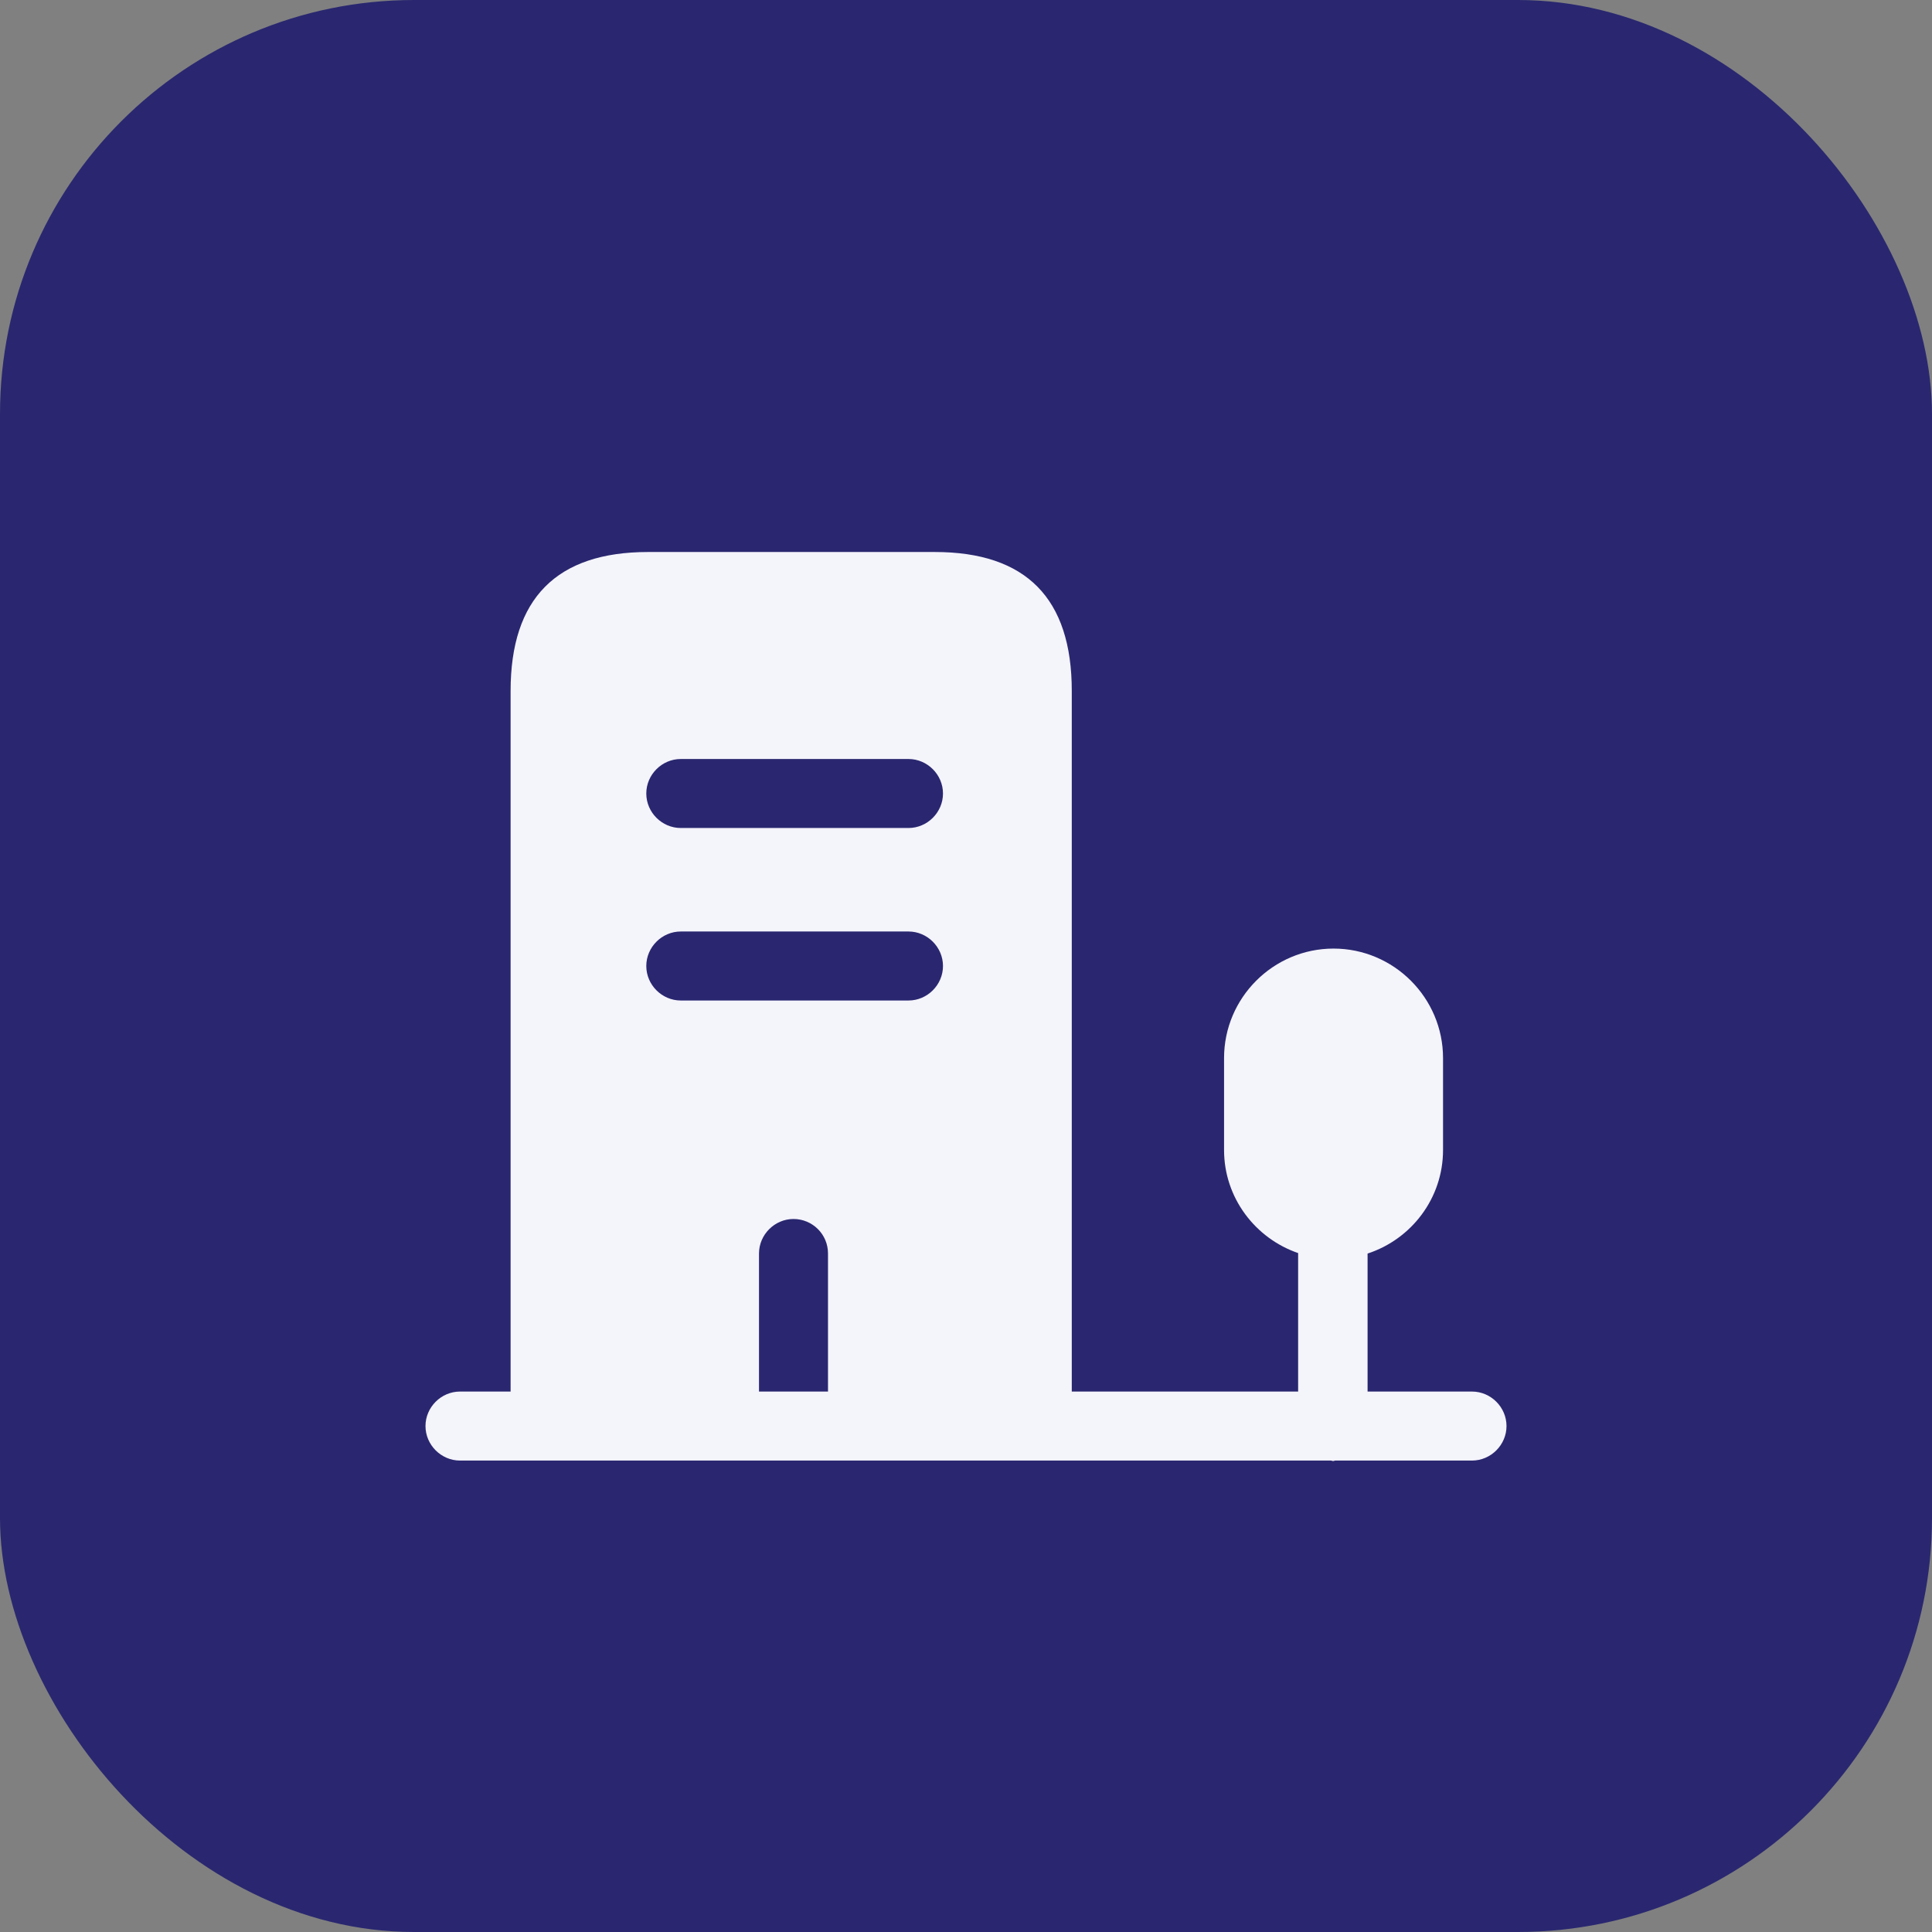
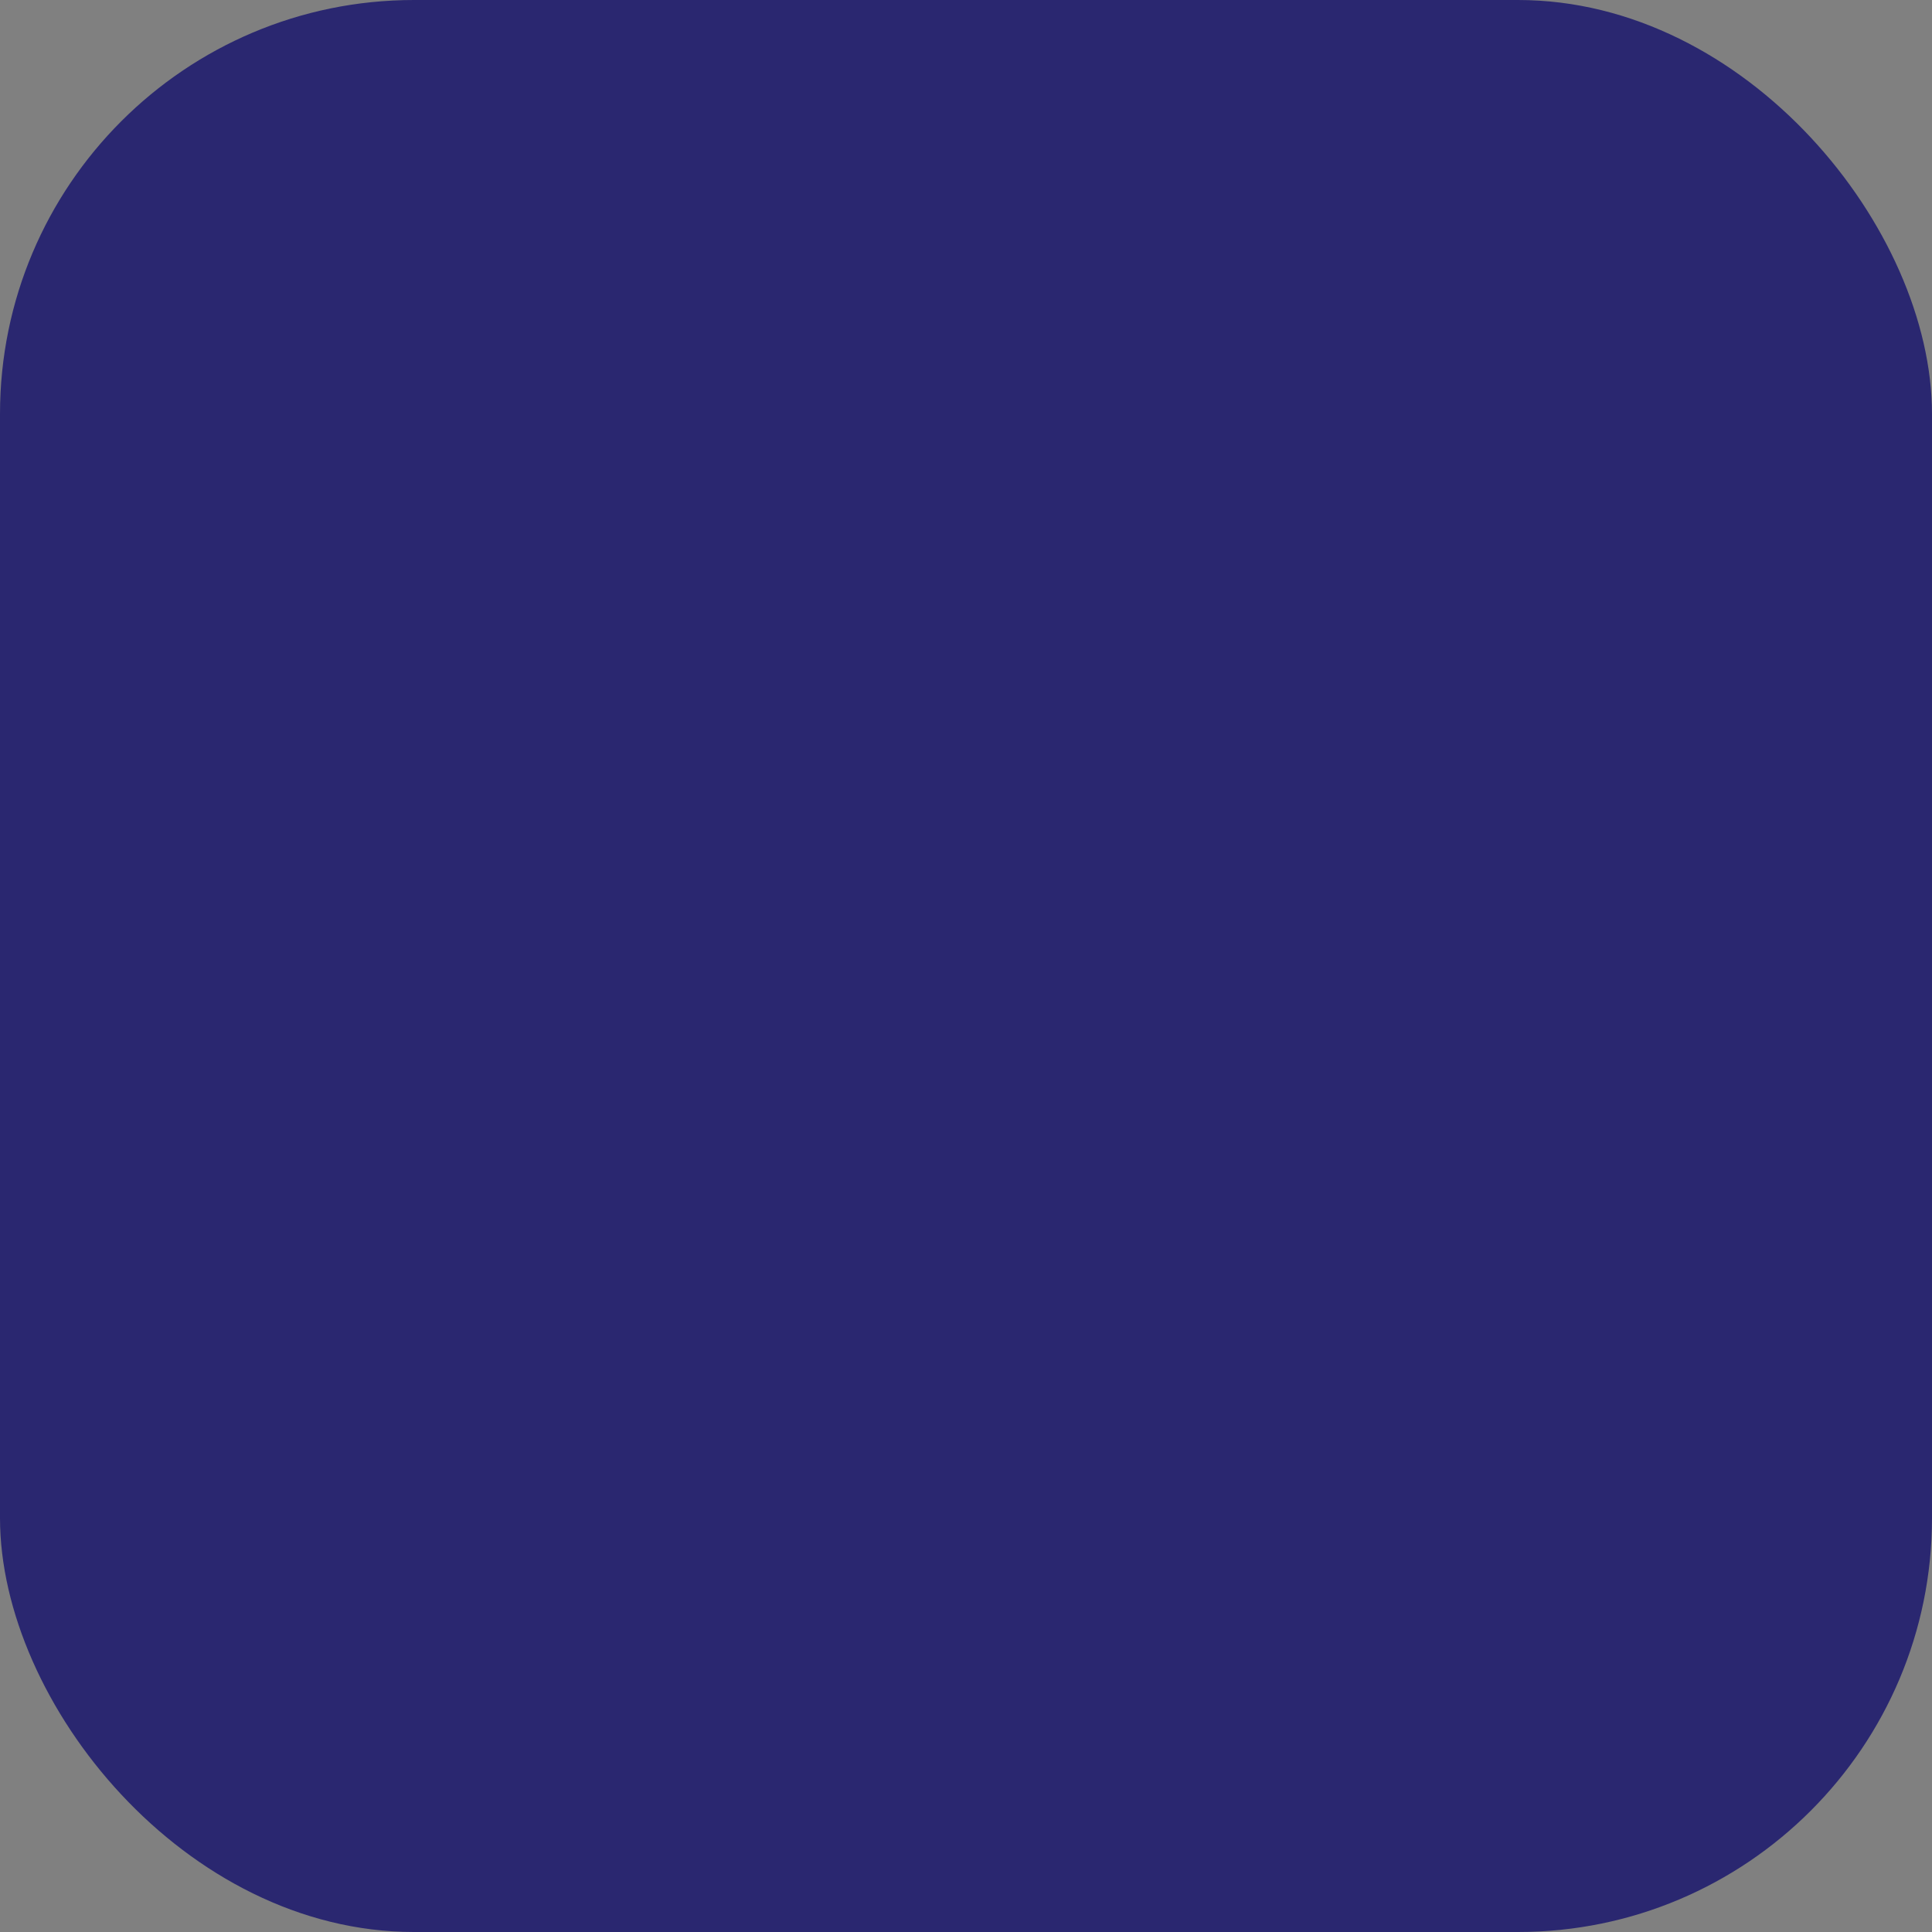
<svg xmlns="http://www.w3.org/2000/svg" width="56" height="56" viewBox="0 0 56 56" fill="none">
  <rect x="0" y="0" width="56" height="56" fill="#808080" stroke="none" />
  <rect width="56" height="56" rx="12" fill="#2A2770" />
-   <path fill-rule="evenodd" clip-rule="evenodd" d="M18.786 16C16.133 16 14.8 17.347 14.8 20.027V41.333H22V36.333C22 35.787 22.453 35.333 23 35.333C23.546 35.333 24 35.773 24 36.333V41.333H31.066V20.027C31.066 17.347 29.746 16 27.093 16H18.786ZM19.733 29C19.186 29 18.733 28.547 18.733 28C18.733 27.453 19.186 27 19.733 27H26.333C26.88 27 27.333 27.453 27.333 28C27.333 28.547 26.88 29 26.333 29H19.733ZM19.733 24C19.186 24 18.733 23.547 18.733 23C18.733 22.453 19.186 22 19.733 22H26.333C26.88 22 27.333 22.453 27.333 23C27.333 23.547 26.88 24 26.333 24H19.733Z" fill="#F4F4FB" />
-   <path d="M39.64 40.335V36.335C40.907 35.921 41.827 34.735 41.827 33.335V30.668C41.827 28.921 40.4 27.495 38.653 27.495C36.907 27.495 35.48 28.921 35.48 30.668V33.335C35.48 34.721 36.387 35.895 37.627 36.321V40.335H13.333C12.787 40.335 12.333 40.788 12.333 41.335C12.333 41.881 12.787 42.335 13.333 42.335H38.573C38.6 42.335 38.613 42.348 38.64 42.348C38.667 42.348 38.68 42.335 38.707 42.335H42.667C43.213 42.335 43.667 41.881 43.667 41.335C43.667 40.788 43.213 40.335 42.667 40.335H39.64Z" fill="#F4F4FB" />
</svg>